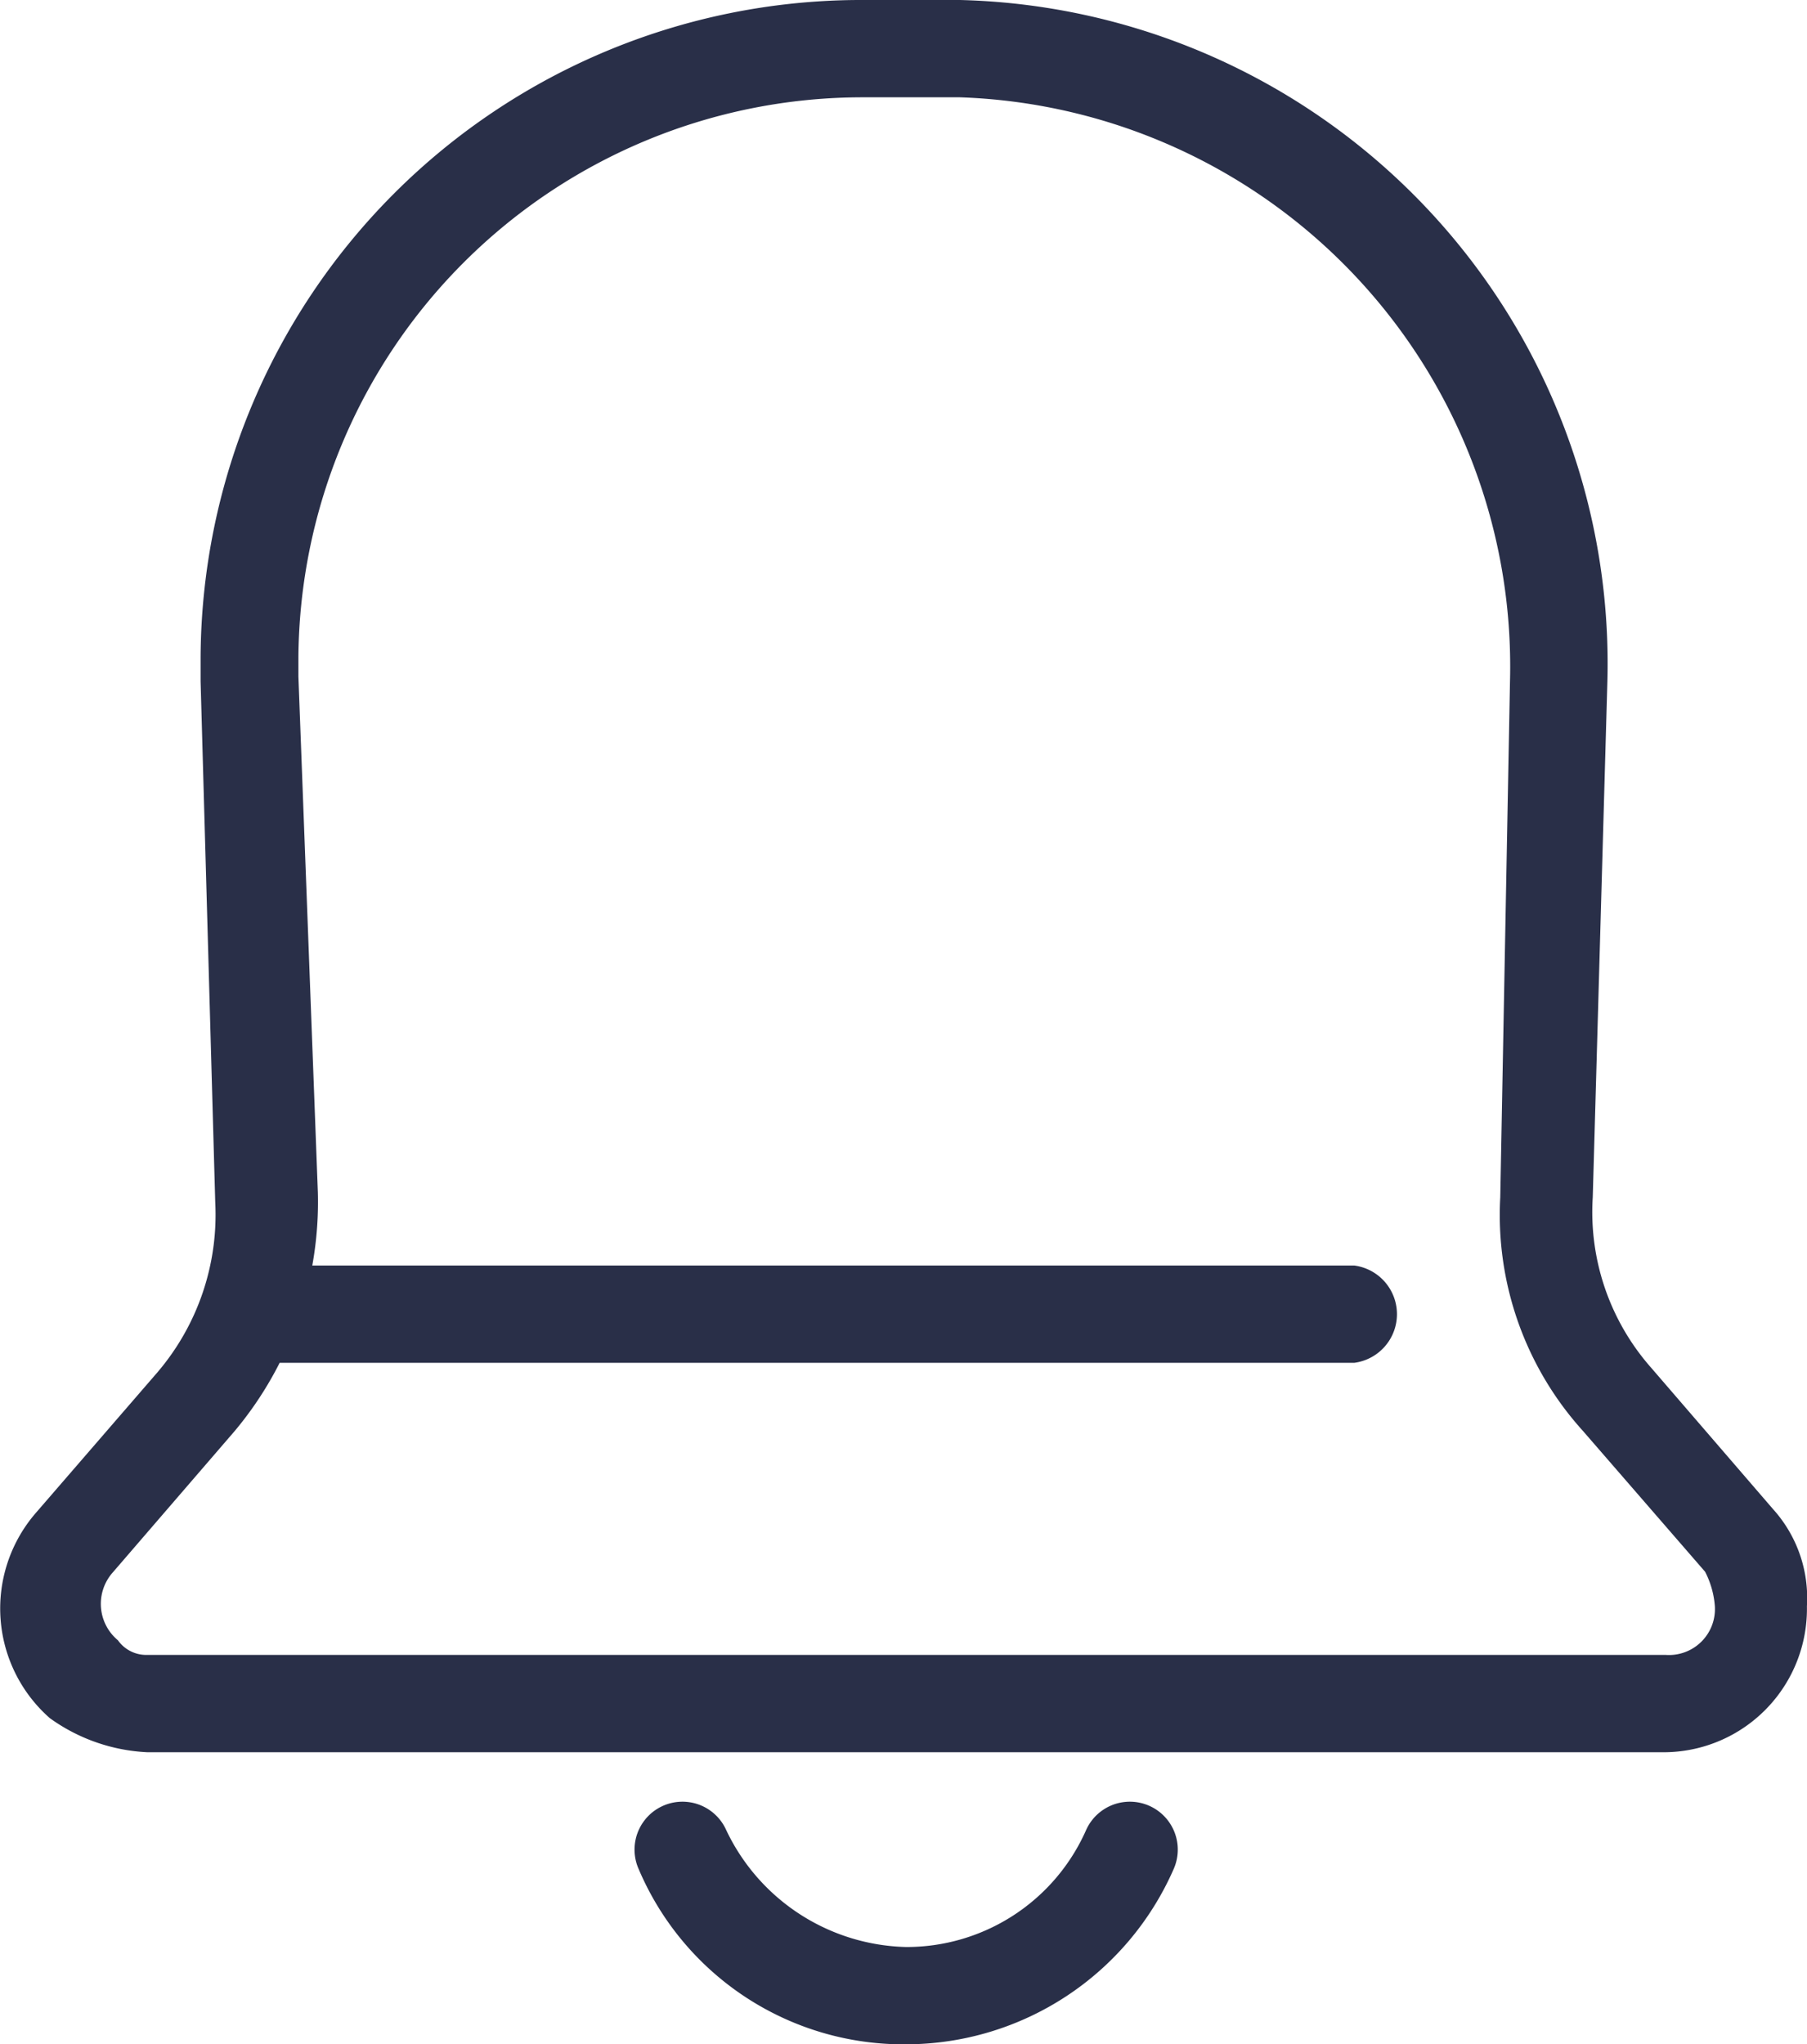
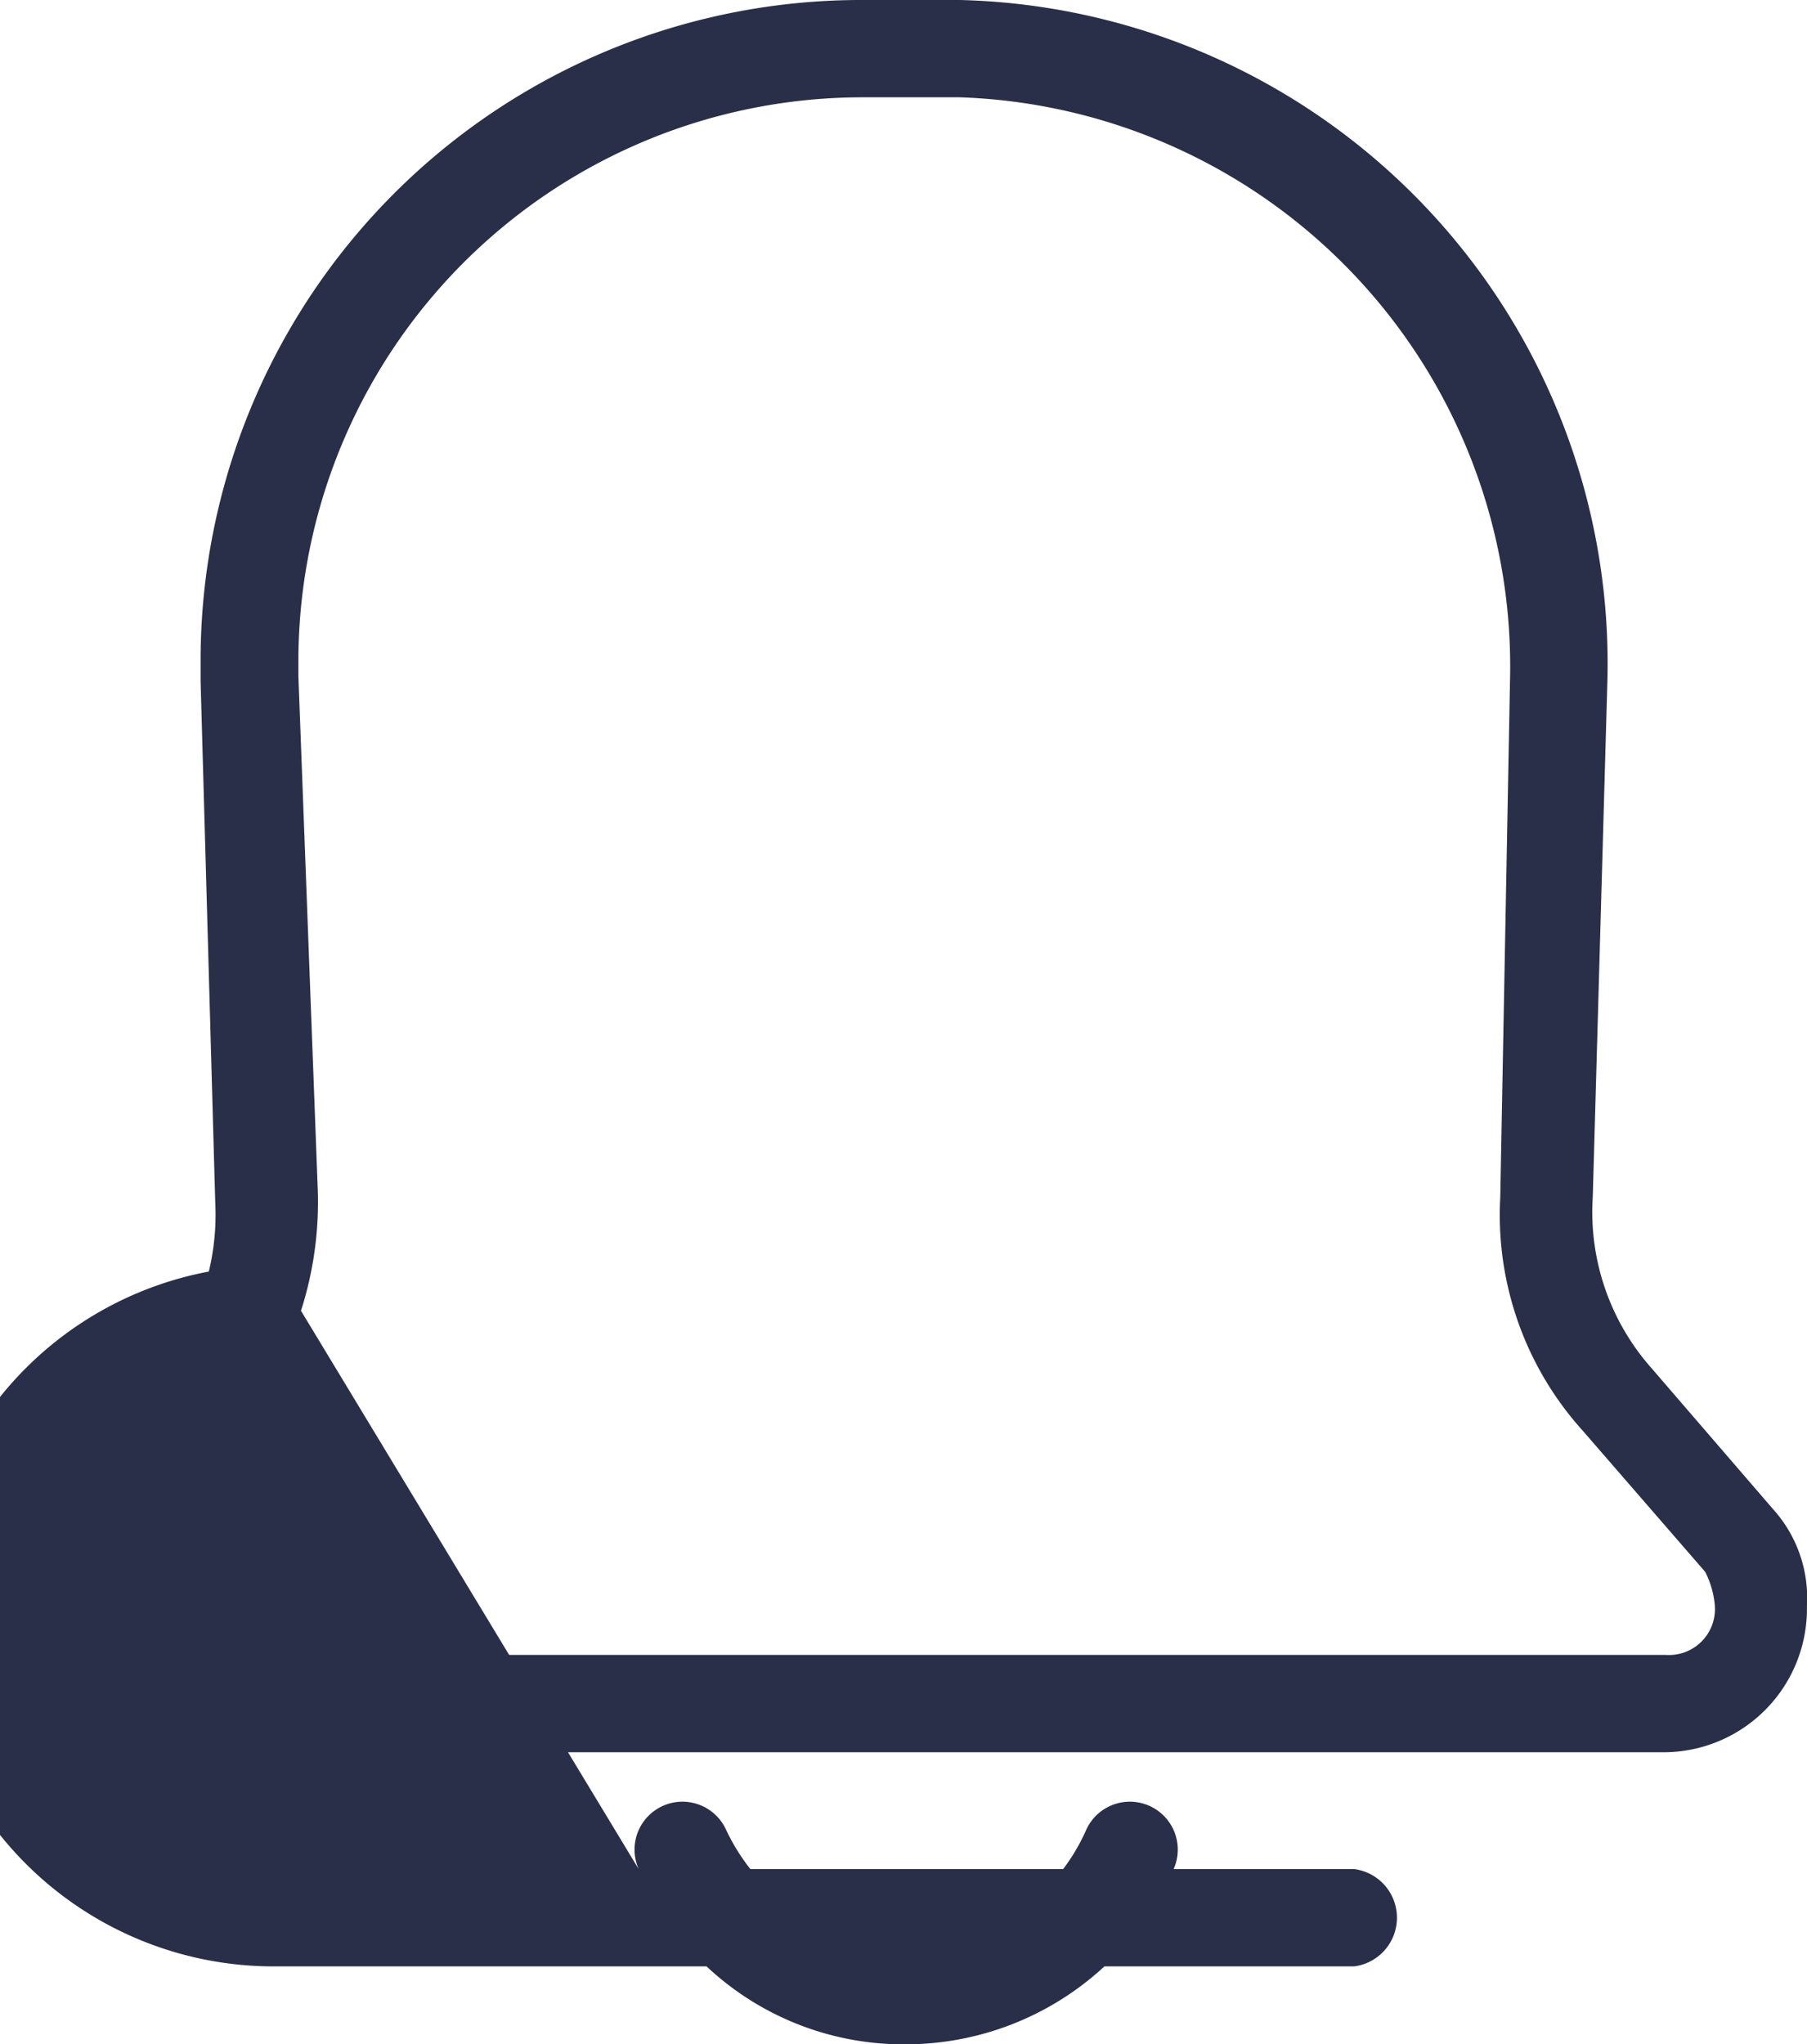
<svg xmlns="http://www.w3.org/2000/svg" width="22.097" height="25" viewBox="0 0 22.097 25">
-   <path id="Notification_1_" d="M18.443,8.333A6.964,6.964,0,0,0,11.717,1.19h-1.19a6.9,6.9,0,0,0-6.9,6.845v.238l.238,6.31A4.361,4.361,0,0,1,2.848,17.5L1.36,19.226a.579.579,0,0,0,.06.833.424.424,0,0,0,.357.179H20.348a.562.562,0,0,0,.6-.6,1.1,1.1,0,0,0-.119-.417L19.336,17.5a3.937,3.937,0,0,1-1.012-2.857Zm1.726,8.393,1.488,1.726a1.621,1.621,0,0,1,.417,1.19,1.754,1.754,0,0,1-1.786,1.786H1.777a2.215,2.215,0,0,1-1.19-.417,1.785,1.785,0,0,1-.179-2.5L1.9,16.786A2.969,2.969,0,0,0,2.61,14.7L2.431,8.333v-.3A8.079,8.079,0,0,1,10.467,0h1.25a8.118,8.118,0,0,1,7.917,8.333l-.179,6.31A2.877,2.877,0,0,0,20.169,16.726ZM7.788,22.857a.586.586,0,1,1,1.071-.476,2.5,2.5,0,0,0,2.2,1.429,2.4,2.4,0,0,0,2.2-1.429.586.586,0,1,1,1.071.476A3.579,3.579,0,0,1,11.062,25,3.517,3.517,0,0,1,7.788,22.857ZM3.324,15.476H16.538a.6.6,0,0,1,0,1.19H3.324A.6.6,0,0,1,3.324,15.476Z" transform="translate(0.022)" fill="#292f48" />
+   <path id="Notification_1_" d="M18.443,8.333A6.964,6.964,0,0,0,11.717,1.19h-1.19a6.9,6.9,0,0,0-6.9,6.845v.238l.238,6.31A4.361,4.361,0,0,1,2.848,17.5L1.36,19.226a.579.579,0,0,0,.06.833.424.424,0,0,0,.357.179H20.348a.562.562,0,0,0,.6-.6,1.1,1.1,0,0,0-.119-.417L19.336,17.5a3.937,3.937,0,0,1-1.012-2.857Zm1.726,8.393,1.488,1.726a1.621,1.621,0,0,1,.417,1.19,1.754,1.754,0,0,1-1.786,1.786H1.777a2.215,2.215,0,0,1-1.19-.417,1.785,1.785,0,0,1-.179-2.5L1.9,16.786A2.969,2.969,0,0,0,2.61,14.7L2.431,8.333v-.3A8.079,8.079,0,0,1,10.467,0h1.25a8.118,8.118,0,0,1,7.917,8.333l-.179,6.31A2.877,2.877,0,0,0,20.169,16.726ZM7.788,22.857a.586.586,0,1,1,1.071-.476,2.5,2.5,0,0,0,2.2,1.429,2.4,2.4,0,0,0,2.2-1.429.586.586,0,1,1,1.071.476A3.579,3.579,0,0,1,11.062,25,3.517,3.517,0,0,1,7.788,22.857ZH16.538a.6.6,0,0,1,0,1.19H3.324A.6.6,0,0,1,3.324,15.476Z" transform="translate(0.022)" fill="#292f48" />
</svg>